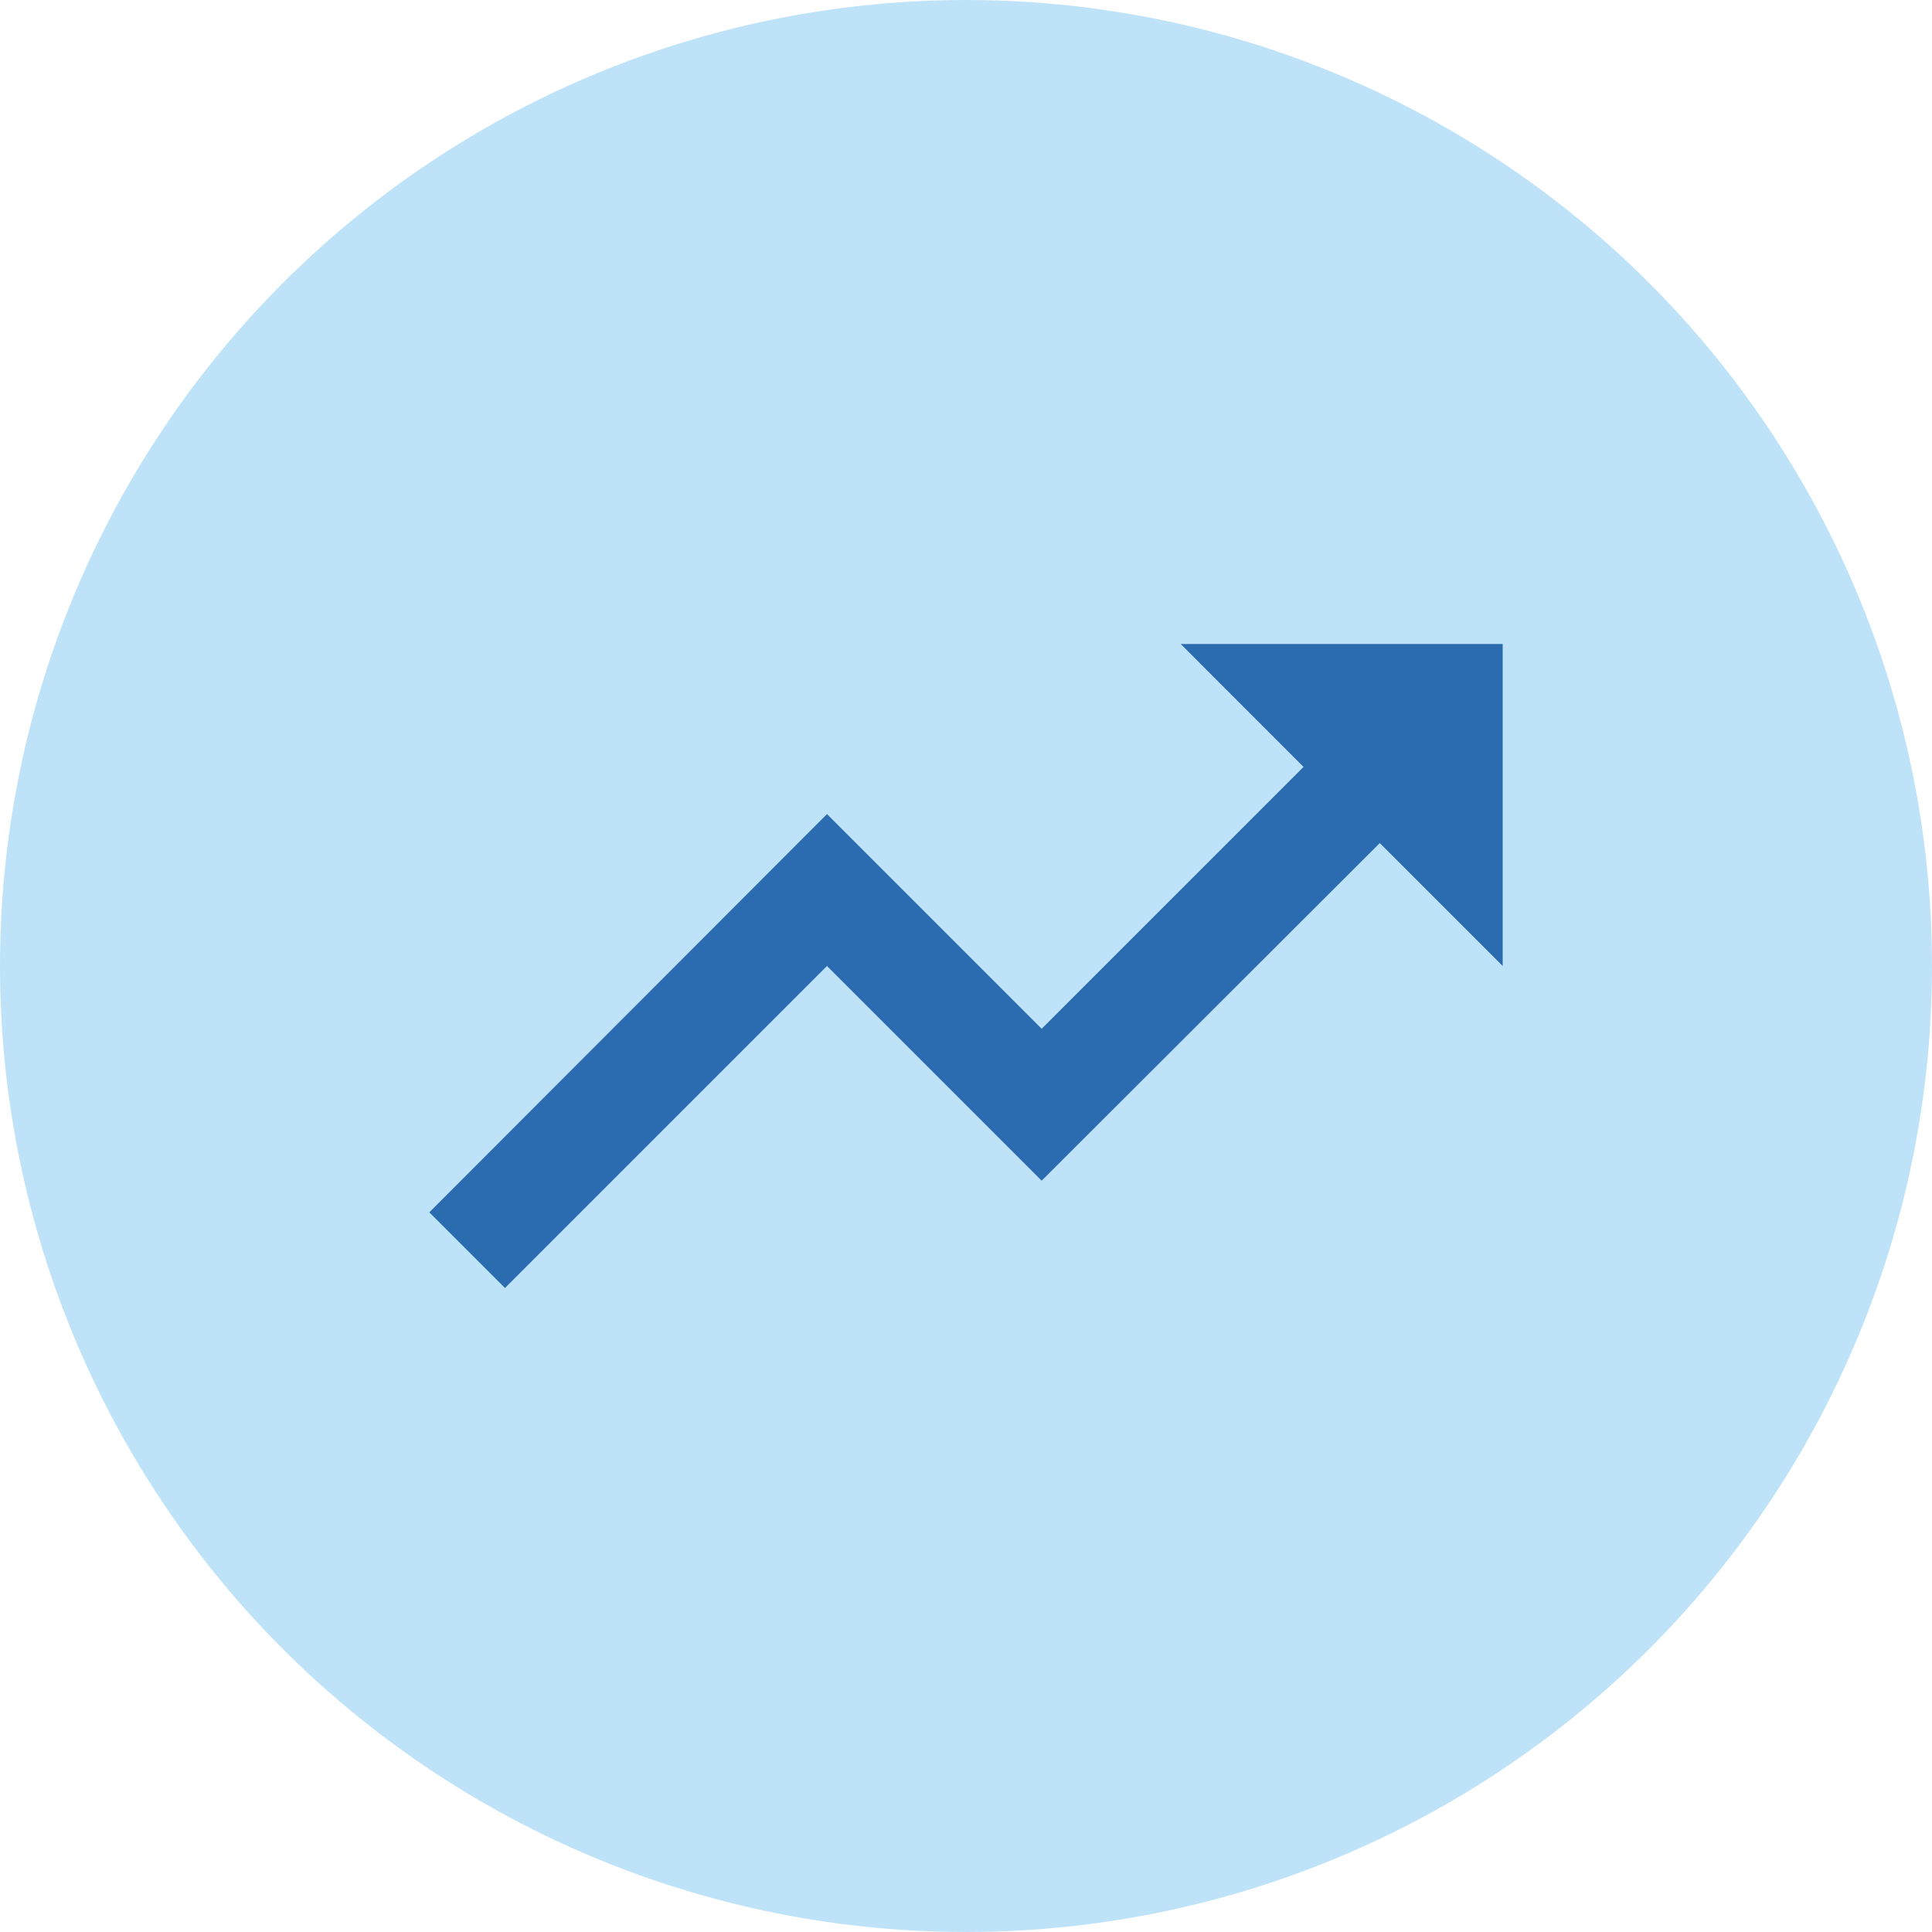
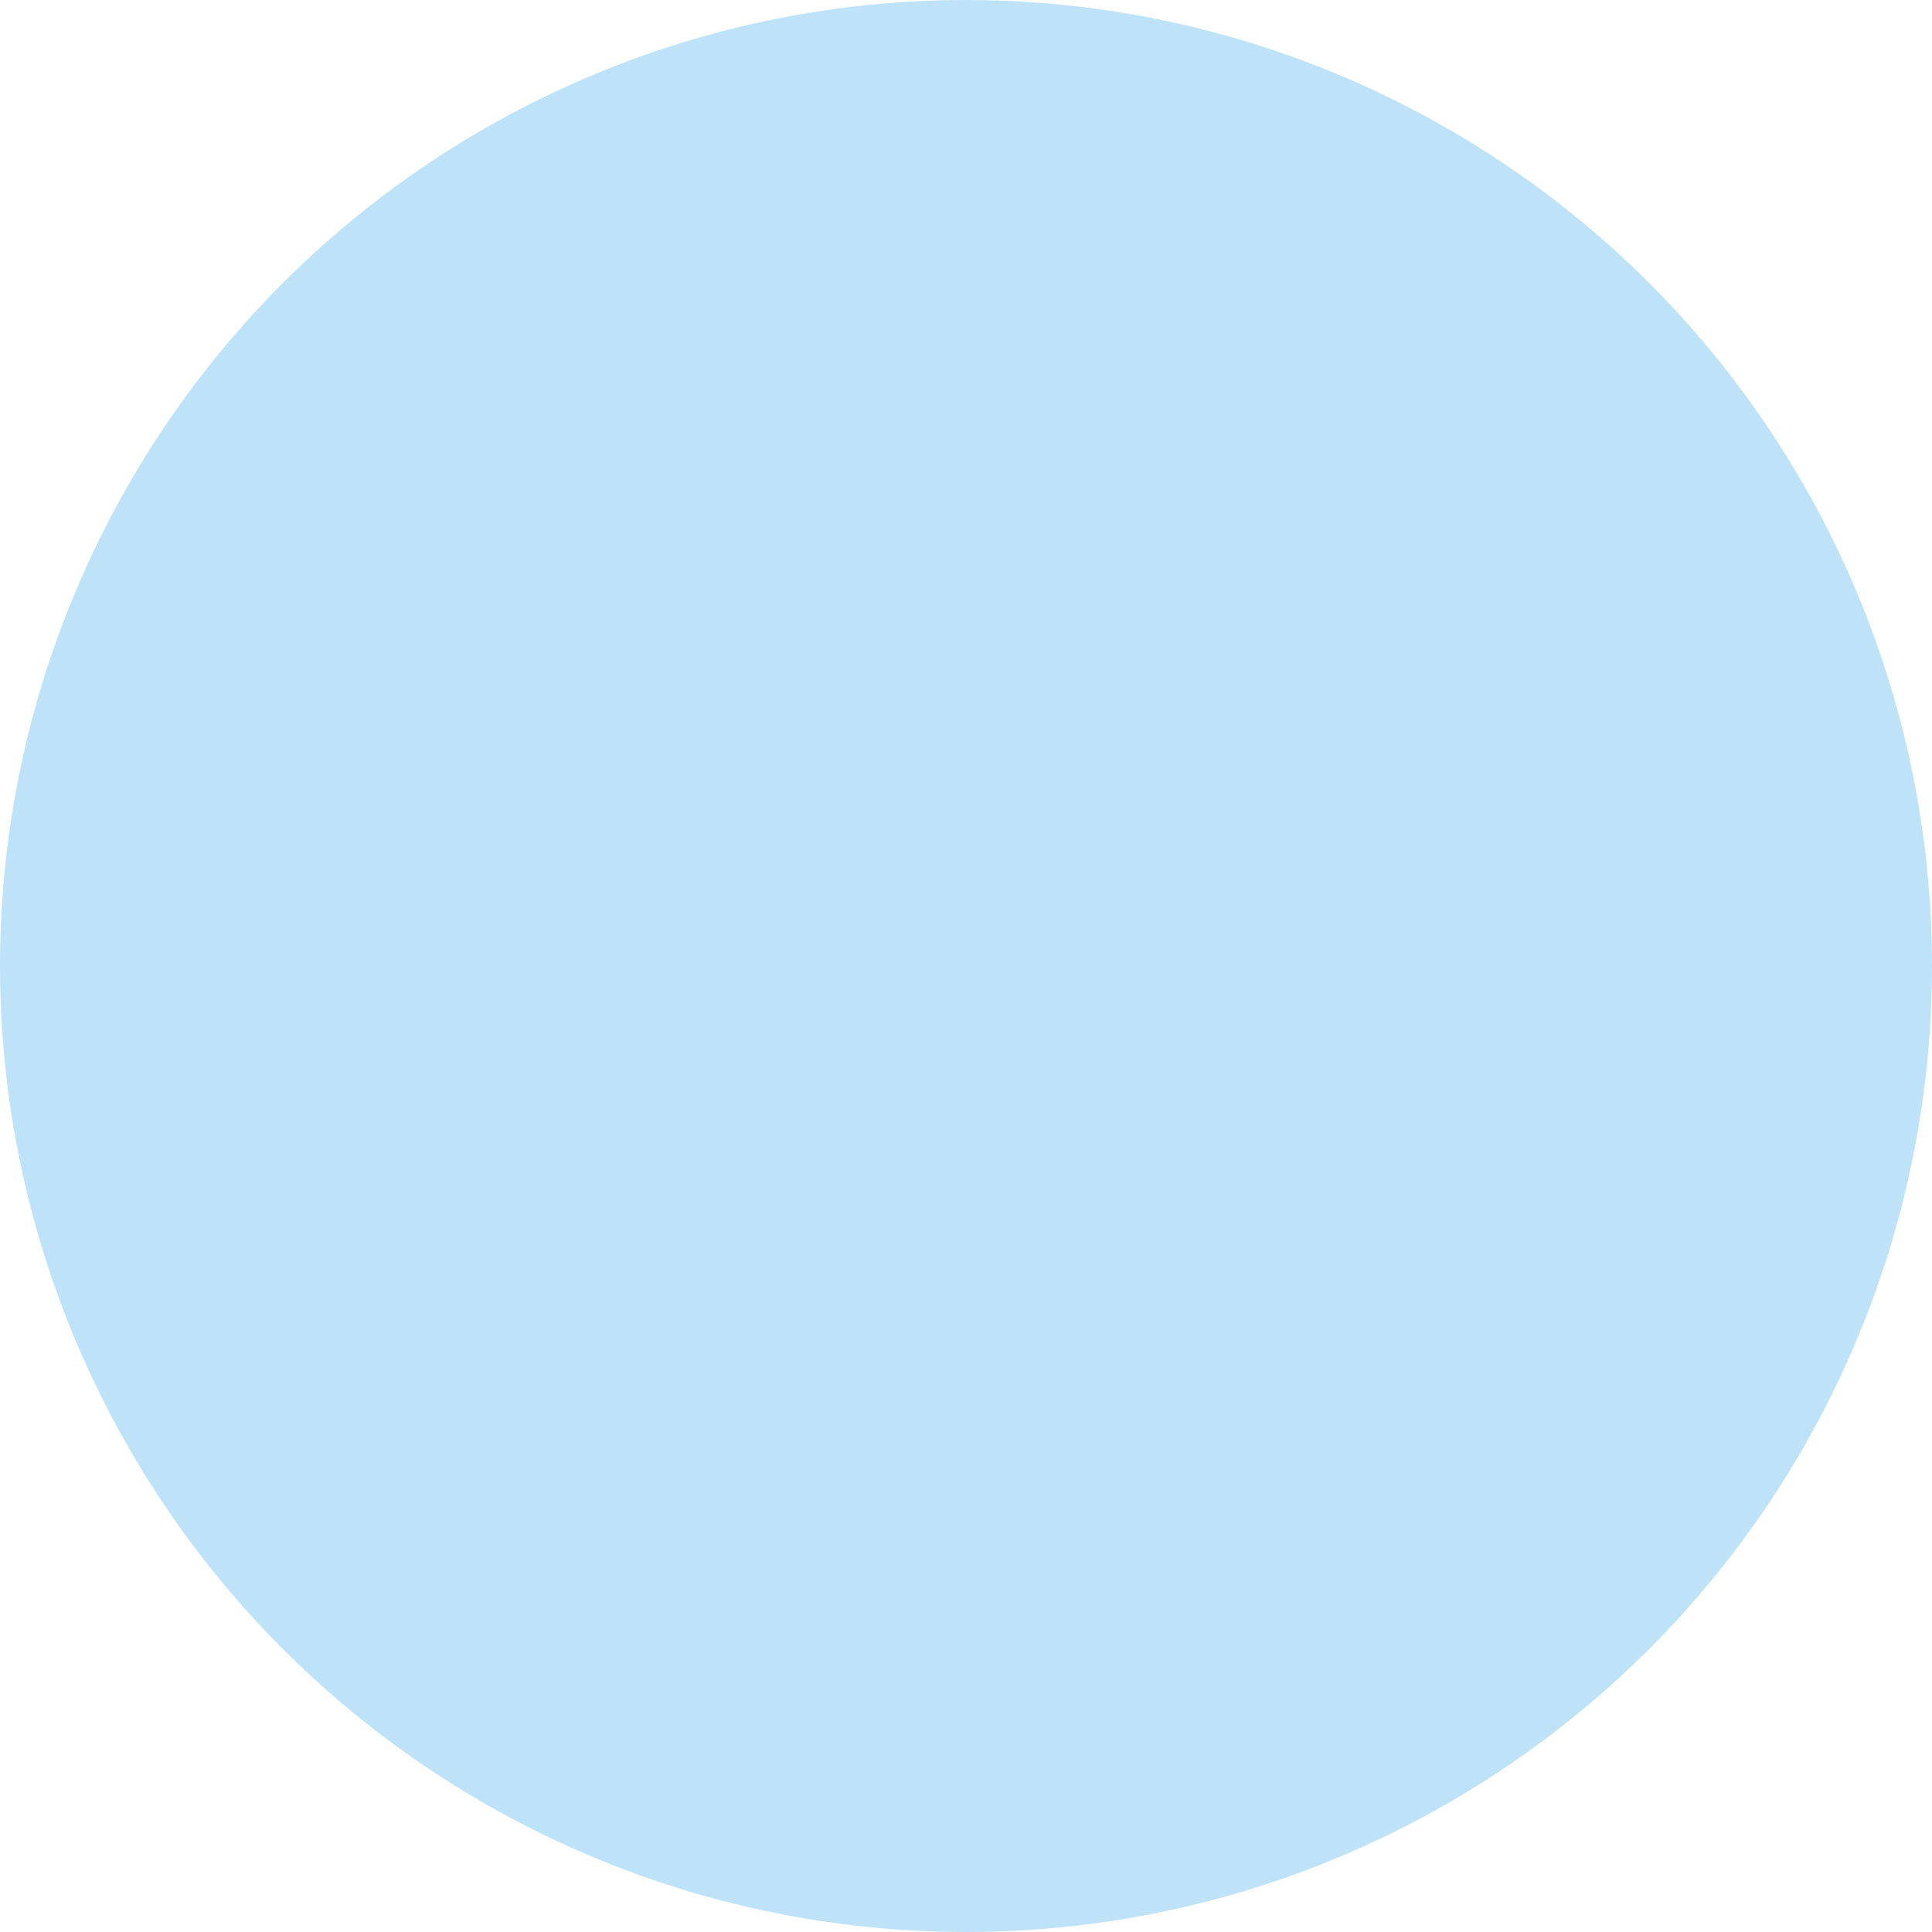
<svg xmlns="http://www.w3.org/2000/svg" width="24" height="24" viewBox="0 0 24 24" fill="none">
  <circle cx="12" cy="12" r="12" fill="#BEE3F8" />
-   <path d="M14.667 8L16.193 9.527L12.94 12.78L10.273 10.113L5.333 15.06L6.273 16L10.273 12L12.94 14.667L17.14 10.473L18.667 12V8H14.667Z" fill="#2B6CB0" />
</svg>